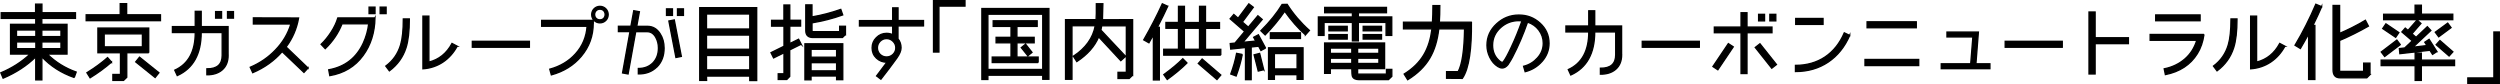
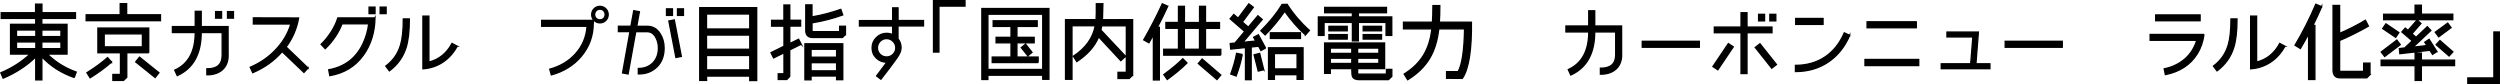
<svg xmlns="http://www.w3.org/2000/svg" id="_レイヤー_2" data-name="レイヤー 2" viewBox="0 0 464.13 15.6">
  <defs>
    <style>
      .cls-1 {
        stroke: #000;
        stroke-miterlimit: 10;
        stroke-width: .25px;
      }
    </style>
  </defs>
  <g id="_内容" data-name="内容">
    <g>
      <path class="cls-1" d="M13.8,14.39c-2.4-.83-4.41-2.12-6.03-3.85v4.28h-1.13v-4.27c-1.64,1.62-3.66,2.94-6.06,3.96l-.42-.99c2.09-.88,3.9-2.04,5.43-3.48H1.96v-5.52h4.68v-1.11H.23v-1.05h6.38V.77h1.17v1.59h6.23v1.05h-6.25v1.11h4.68v5.52h-3.66c1.51,1.5,3.31,2.61,5.36,3.34l-.36,1ZM6.66,6.79v-1.22h-3.6v1.22h3.6ZM6.66,9.04v-1.25h-3.6v1.25h3.6ZM11.32,6.79v-1.22h-3.56v1.22h3.56ZM11.32,9.04v-1.25h-3.56v1.25h3.56Z" />
      <path class="cls-1" d="M29.79,3.83h-13.79v-1.08h6.32V.68h1.19v2.07h6.28v1.08ZM20.7,11.53c-1.13.99-2.44,1.96-3.97,2.91l-.59-.94c1.48-.91,2.77-1.86,3.83-2.8l.73.83ZM27.61,9.79h-4.08v4.56l-.59.57h-1.98v-1.1h1.41v-4.03h-4.19v-4.58h9.43v4.58ZM26.44,8.7v-2.41h-7.1v2.41h7.1ZM29.5,13.51l-.7.87-3.6-2.89.7-.87,3.6,2.89Z" />
      <path class="cls-1" d="M42.35,10.27c0,1.16-.37,2.07-1.11,2.71-.7.6-1.64.91-2.83.9v-1.1c1.9.02,2.84-.82,2.84-2.5v-4.24h-3.9c0,3.97-1.48,6.65-4.44,7.99l-.46-1c2.54-1.16,3.8-3.48,3.8-6.99h-4.24v-1.1h4.24v-2.83h1.1v2.83h4.99v5.33ZM41.13,3.36h-1.1v-1.21h1.1v1.21ZM43.34,3.36h-1.1v-1.21h1.1v1.21Z" />
      <path class="cls-1" d="M57.19,12.62l-.76.82-4.05-3.86c-1.47,1.69-3.28,2.98-5.46,3.91l-.46-1c1.81-.77,3.37-1.84,4.67-3.2,1.38-1.42,2.33-3.03,2.88-4.84h-6.97v-1.13l8.39.02c-.34,1.96-1.11,3.76-2.32,5.38l4.08,3.91Z" />
      <path class="cls-1" d="M69.62,3.31c-.06,2.74-.8,5.07-2.21,6.99-1.5,2.06-3.57,3.29-6.18,3.74l-.2-1.08c3.01-.54,5.16-2.21,6.43-4.99.51-1.13.85-2.32.99-3.55h-4.95c-.7,1.76-1.75,3.29-3.12,4.61l-.76-.8c.66-.63,1.28-1.39,1.85-2.27.59-.91,1-1.79,1.25-2.63h6.89ZM69.62,2.52h-1.1v-1.19h1.1v1.19ZM71.68,2.52h-1.1v-1.19h1.1v1.19Z" />
      <path class="cls-1" d="M75.99,3.59c0,2.23-.2,3.99-.62,5.29-.56,1.73-1.58,3.15-3.08,4.27l-.66-.88c1.34-1,2.26-2.3,2.74-3.93.34-1.14.51-2.75.51-4.82h1.11v.08ZM84.87,8.58c-1.34,2.47-3.59,4-6.35,4.19V3h1.1v8.53c1.87-.46,3.31-1.62,4.3-3.46l.96.51Z" />
-       <path class="cls-1" d="M98.28,8.77h-10.59v-1.1h10.59v1.1Z" />
      <path class="cls-1" d="M110.13,4.33c0,2.32-.74,4.36-2.21,6.11-1.41,1.68-3.26,2.83-5.56,3.46l-.29-1.05c1.95-.54,3.54-1.48,4.78-2.86,1.3-1.44,2.01-3.15,2.15-5.12h-8.44v-1.08h9.58v.54ZM111.38,4.24c-.85,0-1.53-.68-1.53-1.53s.68-1.53,1.53-1.53,1.53.68,1.53,1.53-.68,1.53-1.53,1.53ZM111.38,1.7c-.57,0-.99.43-.99,1s.42.99.99.99.97-.42.97-.99-.4-1-.97-1Z" />
      <path class="cls-1" d="M121.96,12.41c-.88.88-2.02,1.33-3.45,1.31v-1c1.13,0,2.02-.36,2.71-1.05.68-.71,1.02-1.62,1.02-2.75,0-.74-.17-1.41-.49-1.99-.39-.7-.93-1.05-1.61-1.05h-2.12l-1.42,7.85-1.02-.19,1.38-7.67h-2.15v-.99h2.32l.53-2.89,1.04.19-.49,2.71h1.99c.97,0,1.76.45,2.33,1.34.51.76.76,1.67.76,2.7,0,1.42-.43,2.58-1.31,3.48ZM124.84,2.86h-1.1v-1.21h1.1v1.21ZM126.49,10.47l-1,.2-1.31-6.77,1-.2,1.31,6.77ZM126.88,2.86h-1.1v-1.21h1.1v1.21Z" />
      <path class="cls-1" d="M139.2,14.95v-.83h-8.04l.02.8h-1.27V1.42h10.57v13.53h-1.28ZM139.2,2.6h-8.04v2.78h8.04v-2.78ZM139.2,6.51h-8.04v2.64h8.04v-2.64ZM139.2,10.3h-8.04v2.67h8.04v-2.67Z" />
      <path class="cls-1" d="M148.73,8.21l-2.12,1.05v4.93l-.54.56h-1.59v-1.05h1.07v-3.91l-1.93.96-.48-.97,2.41-1.19v-3.74h-2.3v-1.07h2.29V.93h1.08v2.84h2.01v1.07h-2.01v3.25l1.64-.8.48.93ZM156.46,14.79h-1.14v-.68h-4.75v.71h-1.13v-6.69h7.02v6.66ZM156.94,6.42l-.54.54h-5.46c-.9,0-1.34-.43-1.34-1.28V.91h1.14v2.23c1.89-.32,3.63-.79,5.35-1.39l.36,1.02c-1.87.67-3.74,1.14-5.7,1.47v1.44c0,.14.08.2.22.2h4.92v-1h1.07v1.55ZM155.32,10.62v-1.47h-4.75v1.47h4.75ZM155.32,13.16v-1.53h-4.75v1.53h4.75Z" />
      <path class="cls-1" d="M171.44,4.81h-4.73v2.4c.39.48.57,1.04.57,1.67,0,.53-.26,1.16-.8,1.92-.85,1.19-1.84,2.49-2.94,3.9l-.8-.6,1.92-2.55c-.76,0-1.41-.25-1.95-.76s-.8-1.14-.8-1.9.26-1.38.79-1.9c.53-.54,1.16-.8,1.9-.8.39,0,.77.08,1.13.25v-1.61h-6.17v-1h6.17V1.46h.99v2.35h4.73v1ZM165.8,7.67c-.34-.34-.74-.51-1.21-.51s-.87.17-1.21.51c-.32.34-.49.74-.49,1.21s.17.87.49,1.21c.34.32.74.49,1.21.49s.87-.17,1.21-.49c.34-.34.51-.74.51-1.21s-.17-.87-.51-1.21Z" />
      <path class="cls-1" d="M179.15,1.13h-4.84v8.53h-1V.12h5.84v1Z" />
      <path class="cls-1" d="M194.73,14.72h-1.14v-.76h-10.19v.79h-1.11V1.58h12.44v13.14ZM193.59,12.91V2.64h-10.19v10.26h10.19ZM192.74,11.61h-8.53v-1.02h3.49v-2.64h-2.77v-1.02h2.77v-2.03h-3.31v-1.04h8.16v1.04h-3.76v2.03h3.2v1.02h-3.2v2.64h3.94v1.02ZM191.59,9.72l-.77.63-1.21-1.51.79-.63,1.19,1.51Z" />
      <path class="cls-1" d="M210.25,13.97l-.62.6h-2.07v-1.14h1.55V4.79h-4.58c-.05.32-.11.6-.15.8l4.58,4.87-.88.8-4.11-4.42c-.73,1.76-2.09,3.29-4.06,4.59l-.63-.99c2.27-1.48,3.63-3.37,4.06-5.66h-4.33v9.94h-1.19V3.65h5.67c.05-.57.06-1.56.05-2.95h1.21c0,.67-.03,1.65-.08,2.97l5.6-.02v10.33Z" />
      <path class="cls-1" d="M216.79,1.16c-.45.99-1.08,2.29-1.92,3.91h.36v9.77h-1.1V6.46l-.83,1.48-.96-.54c1.31-2.29,2.46-4.51,3.45-6.69l1,.45ZM226.64,10.23h-10.59v-1.08h2.74v-3.9h-2.33v-1.08h2.33V1.18h1.1v3h2.81V1.18h1.1v3h2.6v1.08h-2.6v3.9h2.84v1.08ZM220.36,11.69c-.97.97-2.19,1.99-3.66,3.06l-.63-.9c1.42-1.04,2.6-2.01,3.52-2.94l.77.77ZM222.69,9.15v-3.9h-2.81v3.9h2.81ZM226.64,13.93l-.71.83-3.46-2.97.71-.83,3.46,2.97Z" />
      <path class="cls-1" d="M234.97,8.91l-.87.46-.43-.79-1.39.14v6.07h-1.05v-5.97l-2.74.29-.09-1.02.88-.09,1.81-2.16-2.71-2.35.68-.8.8.7,1.99-2.67.83.63-2.04,2.74,1.11.96,1.78-2.12.8.68-3.59,4.25,2.4-.23-.39-.71.87-.46,1.33,2.46ZM230.62,10.11c-.23,1.27-.62,2.6-1.13,4l-.99-.37c.49-1.33.85-2.61,1.08-3.83l1.04.2ZM234.6,12.94l-1,.25-.77-3.01,1.02-.26.76,3.03ZM242.36,6.46c-1.36-1.19-2.64-2.66-3.85-4.37-1.07,1.56-2.27,3.01-3.63,4.39l-.79-.77c1.65-1.65,2.97-3.28,3.94-4.88l.93-.02c1.11,1.76,2.57,3.46,4.13,4.84l-.73.82ZM241.91,14.73h-1.1v-.87h-4.22v.87h-1.08v-5.86h6.4v5.86ZM241.43,7.14h-5.58v-1.05h5.58v1.05ZM240.81,12.8v-2.86h-4.22v2.86h4.22Z" />
      <path class="cls-1" d="M258.38,6.57h-1.05v-2.41h-5.15v3.42h-1.1v-3.42h-5.27v2.41h-1.05v-3.42h6.32v-.79h-5.15v-.99h11.47v.99h-5.22v.79h6.2v3.42ZM258.39,14.18l-.62.6h-5.46c-.65,0-1.05-.2-1.22-.59-.08-.2-.12-.68-.12-1.45h-4v.87h-1.05v-5.63h11.13v4.76h-5.01v.87c0,.11.05.15.14.15h5.22v-.87h.99v1.28ZM250.11,5.72h-3.39v-.83h3.39v.83ZM250.11,7.25h-3.39v-.83h3.39v.83ZM250.97,9.91v-.99h-4v.99h4ZM250.97,11.78v-.97h-4v.97h4ZM256,9.91v-.99h-3.96v.99h3.96ZM256,11.78v-.97h-3.96v.97h3.96ZM256.48,5.72h-3.4v-.83h3.4v.83ZM256.48,7.25h-3.4v-.83h3.4v.83Z" />
      <path class="cls-1" d="M273.17,4.13c.05,4.75-.4,8.56-1.69,10.42l-2.92-.02v-1.22h2.15c.73-1.33,1.13-3.97,1.19-7.95h-4.79c-.51,4.27-2.07,7.14-5.77,9.44l-.65-1.05c3.26-2.04,4.68-4.62,5.16-8.39h-5.29v-1.24h5.38c.06-.9.09-1.92.09-3.08h1.27c0,1.17-.03,2.2-.09,3.08h5.95Z" />
-       <path class="cls-1" d="M286.27,11.41c-.82.94-1.87,1.58-3.12,1.9l-.29-1c1.04-.26,1.89-.79,2.57-1.55.73-.8,1.08-1.72,1.08-2.74,0-.91-.28-1.72-.82-2.44-.53-.7-1.22-1.19-2.1-1.48-.79,2.29-1.73,4.47-2.81,6.54-.17.32-.43.77-.82,1.36-.34.42-.7.62-1.07.62-.26,0-.53-.09-.8-.26-.63-.39-1.13-.96-1.5-1.72-.36-.73-.53-1.47-.53-2.24,0-1.56.6-2.89,1.81-3.99,1.16-1.07,2.53-1.61,4.1-1.61s2.81.49,3.91,1.47c1.13,1.02,1.7,2.27,1.7,3.77,0,1.25-.43,2.38-1.3,3.37ZM281.98,3.83c-1.3,0-2.43.43-3.4,1.3-.99.9-1.48,1.99-1.48,3.28,0,1.21.43,2.18,1.3,2.92.2.17.36.25.49.25.08,0,.14-.05.22-.14.34-.43.82-1.31,1.45-2.66.73-1.53,1.39-3.17,2.01-4.92-.17-.02-.37-.03-.59-.03Z" />
      <path class="cls-1" d="M301.06,10.16c0,1.16-.37,2.07-1.11,2.71-.7.6-1.64.91-2.83.9v-1.1c1.9.02,2.84-.82,2.84-2.5v-4.24h-3.9c0,3.97-1.48,6.65-4.44,7.99l-.46-1c2.53-1.16,3.8-3.48,3.8-6.99h-4.24v-1.1h4.24V2h1.1v2.83h4.99v5.33Z" />
      <path class="cls-1" d="M315.48,8.77h-10.59v-1.1h10.59v1.1Z" />
      <path class="cls-1" d="M321.78,8.7l-2.86,4.25-.91-.6,2.86-4.25.91.6ZM328.97,6.08h-4.64v7.57h-1.1v-7.57h-4.96v-1.05h4.96v-2.67h1.1v2.67h4.64v1.05ZM329.8,11.98l-.87.68-3.06-3.85.87-.68,3.06,3.85ZM327.59,3.87h-1.1v-1.21h1.1v1.21ZM329.68,3.87h-1.1v-1.21h1.1v1.21Z" />
      <path class="cls-1" d="M343.4,6.57c-.93,2.13-2.26,3.79-4,4.96-1.73,1.16-3.76,1.75-6.07,1.75v-1.14c4.22,0,7.4-2.15,9.07-6.04l1,.48ZM338.45,4.53h-5.07v-1.1h5.07v1.1Z" />
      <path class="cls-1" d="M356.21,12.17h-9.97v-1.13h9.97v1.13ZM355.76,5.15h-9.13v-1.1h9.13v1.1Z" />
      <path class="cls-1" d="M369.43,12.75h-9.03v-.91h5.47l.4-4.98h-4.81v-.91h5.83l-.46,5.89h2.6v.91Z" />
      <path class="cls-1" d="M382.86,8.77h-10.59v-1.1h10.59v1.1Z" />
-       <path class="cls-1" d="M395.14,8.1h-6.18v5.63h-1.13V2.23h1.13v4.78h6.18v1.1Z" />
      <path class="cls-1" d="M409.17,6.4c-.19,1.36-.6,2.55-1.24,3.57-1.28,2.06-3.26,3.34-5.92,3.88l-.22-1.07c1.47-.29,2.74-.9,3.79-1.79,1.1-.94,1.84-2.12,2.26-3.52h-8.66v-1.07h9.99ZM408.45,3.85h-8.24v-1.08h8.24v1.08Z" />
      <path class="cls-1" d="M415.3,3.59c0,2.23-.2,3.99-.62,5.29-.56,1.73-1.58,3.15-3.08,4.27l-.66-.88c1.34-1,2.26-2.3,2.74-3.93.34-1.14.51-2.75.51-4.82h1.11v.08ZM424.19,8.58c-1.34,2.47-3.59,4-6.35,4.19V3h1.1v8.53c1.87-.46,3.31-1.62,4.3-3.46l.96.51Z" />
      <path class="cls-1" d="M431.02,1.24c-.42.99-.96,2.15-1.62,3.49h.36v10.02h-1.16V6.28c-.54,1-1.05,1.92-1.53,2.72l-.99-.6c1.45-2.43,2.75-5.01,3.86-7.61l1.08.45ZM439.99,13.85l-.59.59h-4.98c-.85,0-1.28-.49-1.28-1.47V1.02h1.21v5.18c1.53-.65,3.14-1.45,4.79-2.43l.56,1.08c-1.58.91-3.66,1.96-5.35,2.66v5.55c0,.14.03.2.11.2h4.36v-1.54h1.17v2.13Z" />
      <path class="cls-1" d="M455.69,12.18h-6.17v2.74h-1.14v-2.74h-6.31v-1.02h6.31v-1.3h1.14v1.3h6.17v1.02ZM445.61,8.29l-2.89,2.19-.63-.83,2.89-2.2.63.83ZM445.35,6.05l-.59.87-2.4-1.62.59-.87,2.4,1.62ZM455.36,3.65h-12.83v-1h5.84V.96h1.16v1.68h5.83v1ZM452.4,9.58l-.79.51-.49-.76-5.58.63-.09-.94.99-.11,1.41-1.33-1.93-1.65.62-.71.51.43,1.69-1.92.71.62-1.67,1.92.77.67,2.09-1.98.65.7-3.32,3.11,2.6-.31-.4-.62.8-.53,1.45,2.27ZM455.04,5.13l-2.29,1.7-.63-.85,2.3-1.68.62.83ZM455.38,9.62l-.7.77-2.4-2.09.7-.77,2.4,2.09Z" />
      <path class="cls-1" d="M464,15.47h-5.84v-1h4.84V5.94h1v9.54Z" />
    </g>
  </g>
</svg>